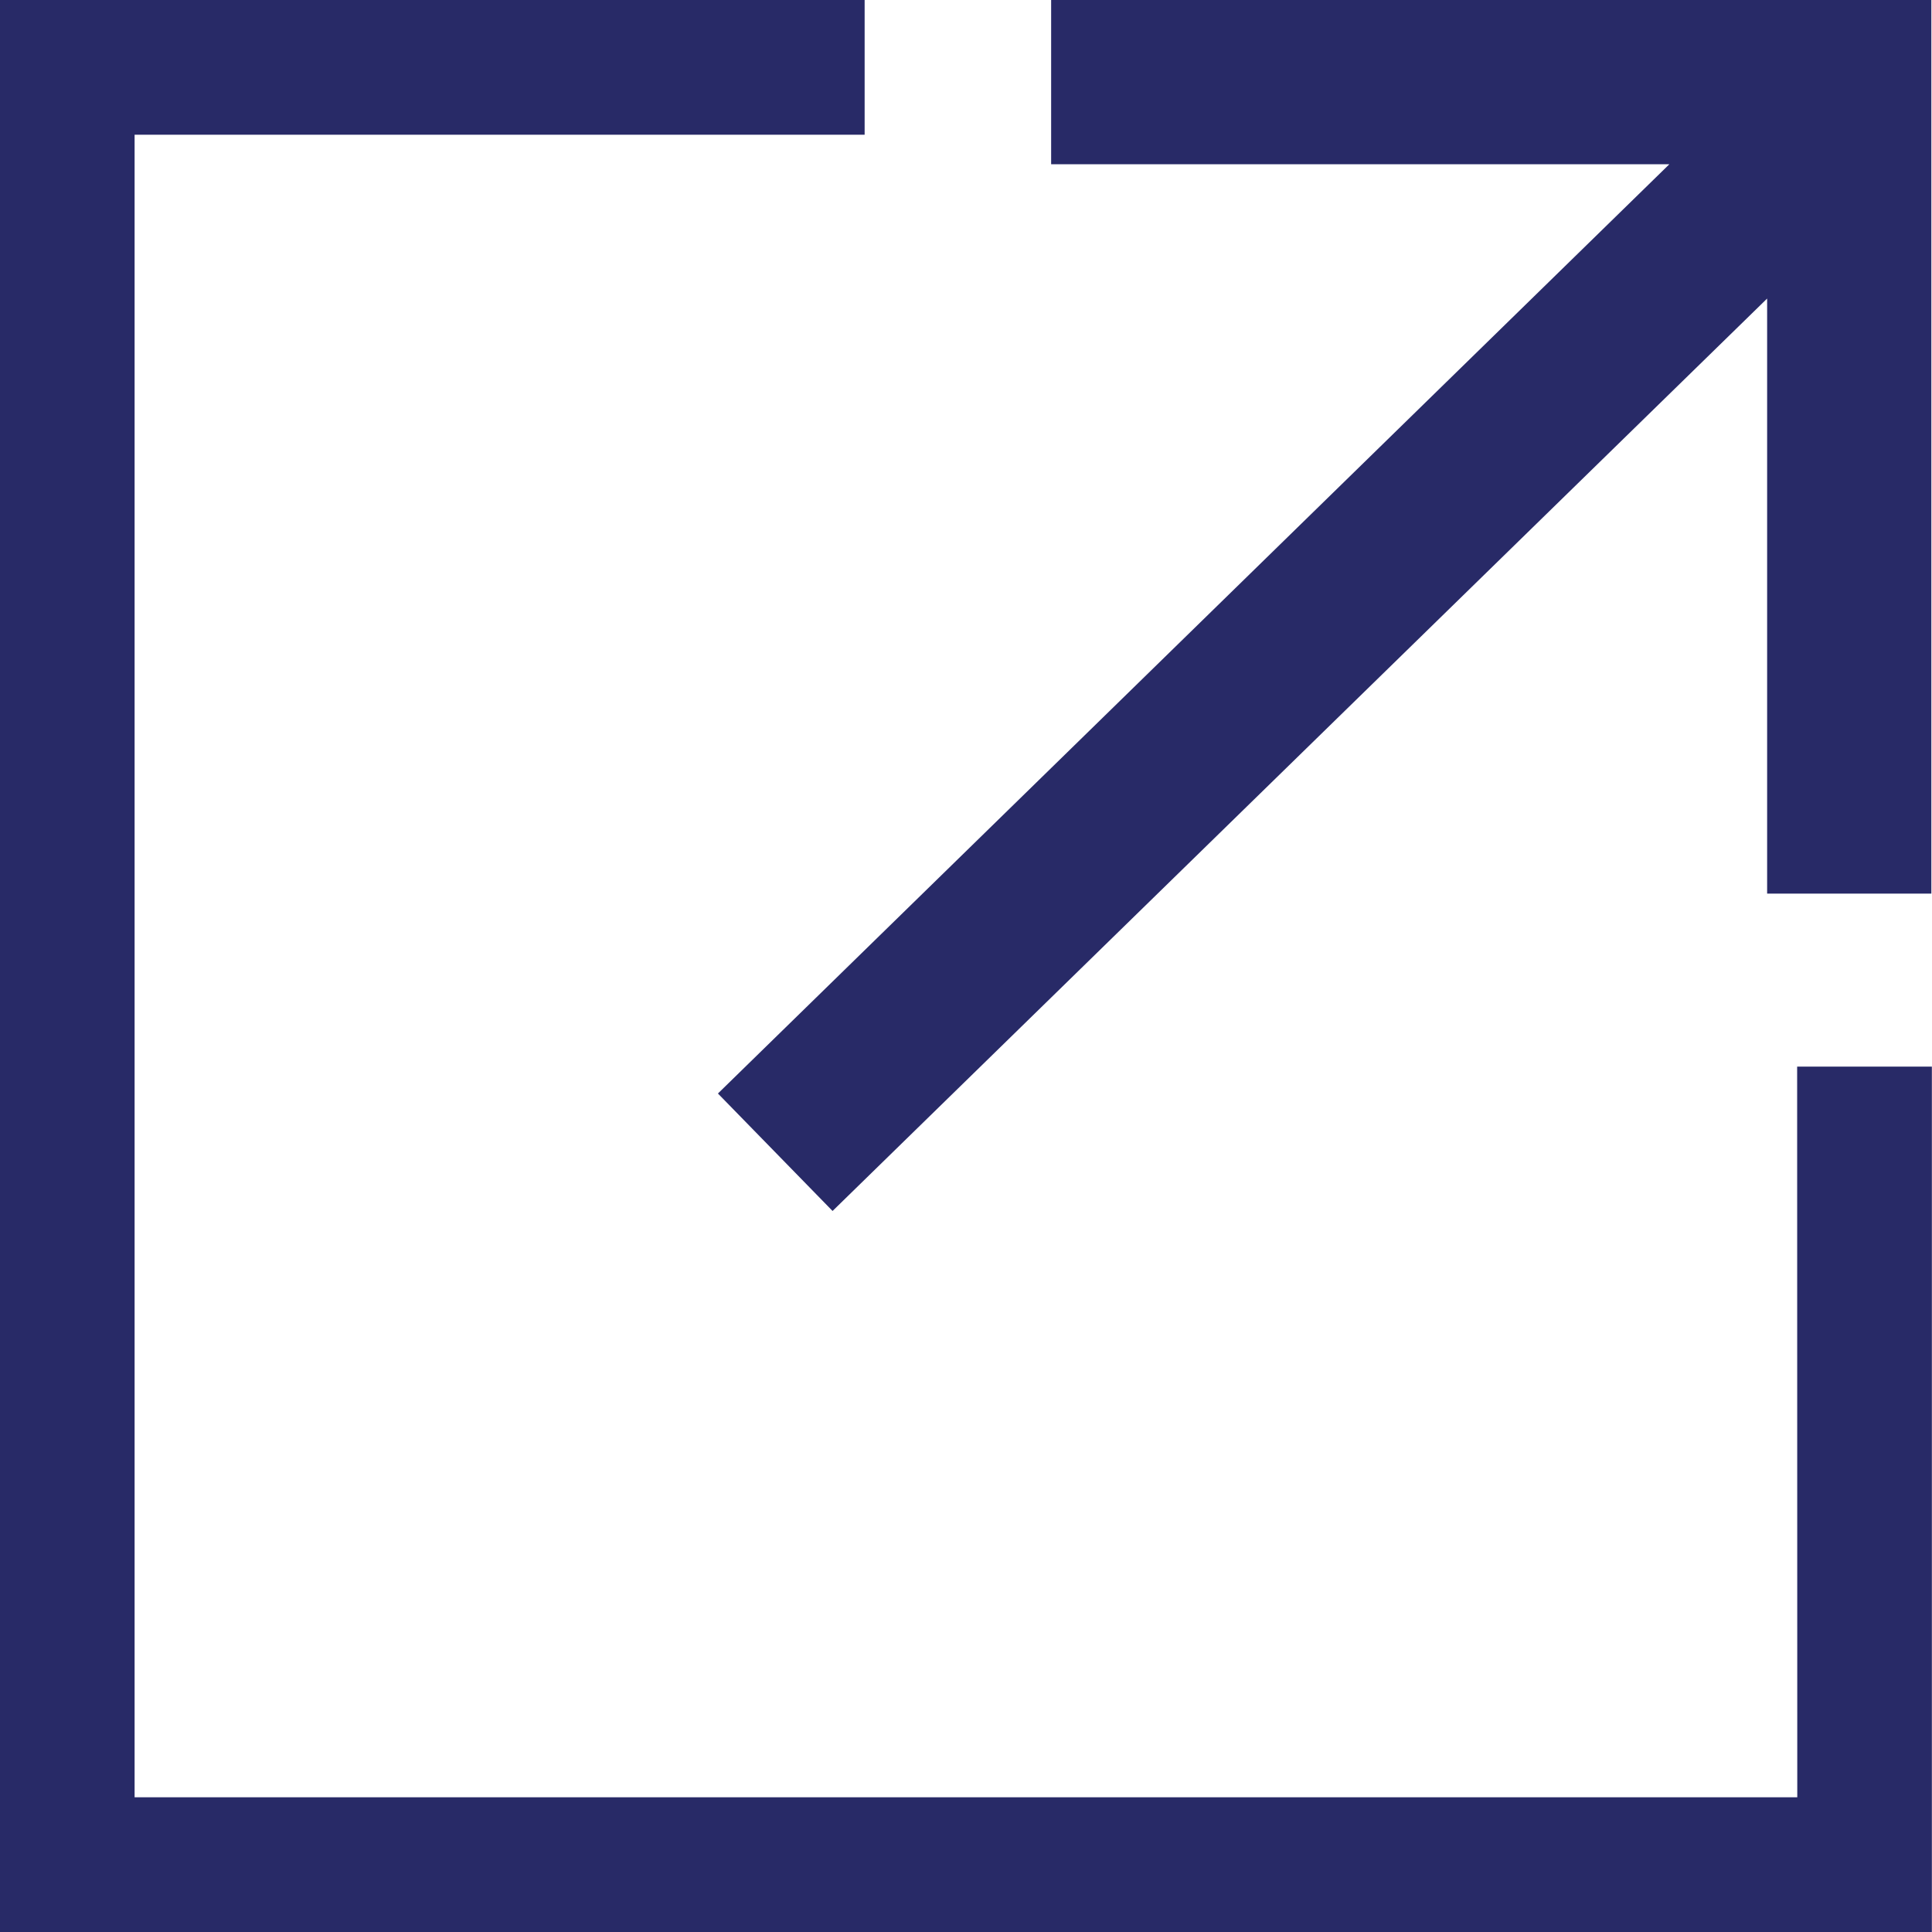
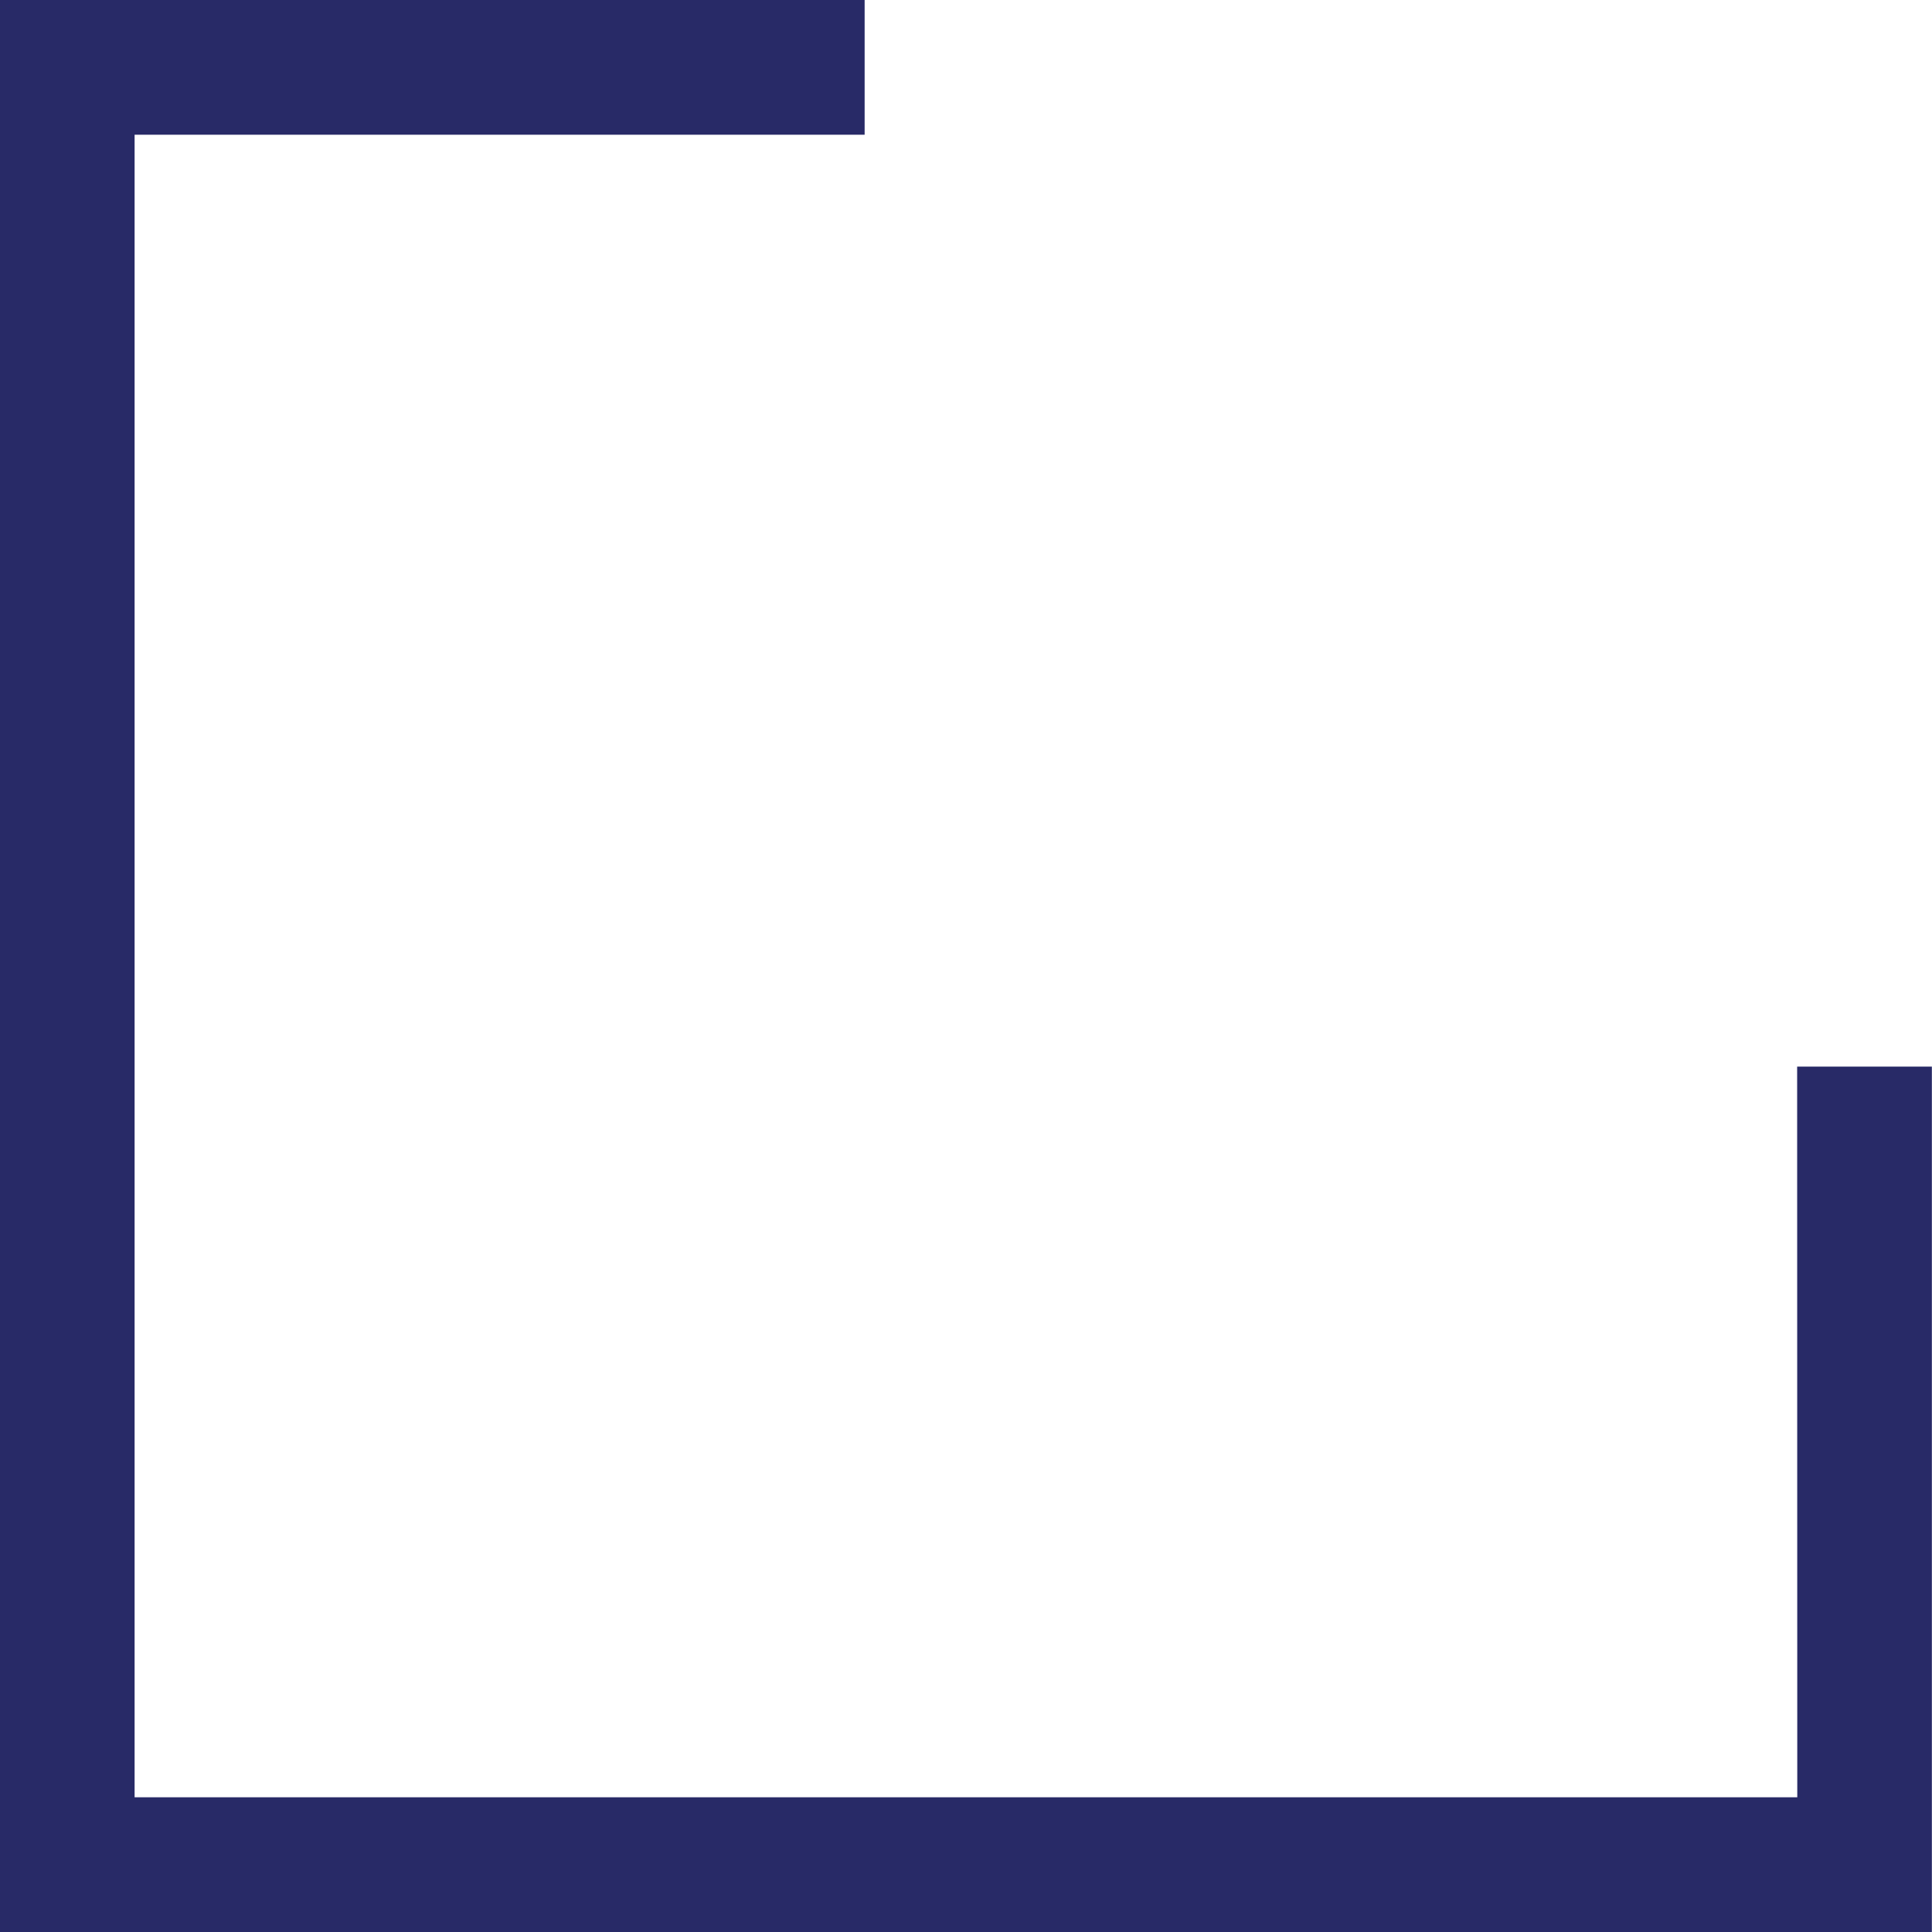
<svg xmlns="http://www.w3.org/2000/svg" width="15" height="15" viewBox="0 0 15 15">
  <g id="Group_2402" data-name="Group 2402" transform="translate(-432.61 -732.89)">
    <g id="noun-expand-6493804" transform="translate(432.61 732.89)">
      <g id="Group_2401" data-name="Group 2401" transform="translate(0 0)">
        <path id="Path_4337" data-name="Path 4337" d="M303.855,307.573H290.946V294.665h5.668v-1.046H289.9v15h15V301.9h-1.046Z" transform="translate(-289.901 -293.619)" fill="#282a67" />
-         <path id="Path_4338" data-name="Path 4338" d="M675.62,294.894h4.8l-7.387,7.215.89.912,7.256-7.084v4.62h1.275v-6.938H675.62Z" transform="translate(-667.459 -293.619)" fill="#282a67" />
      </g>
    </g>
  </g>
</svg>